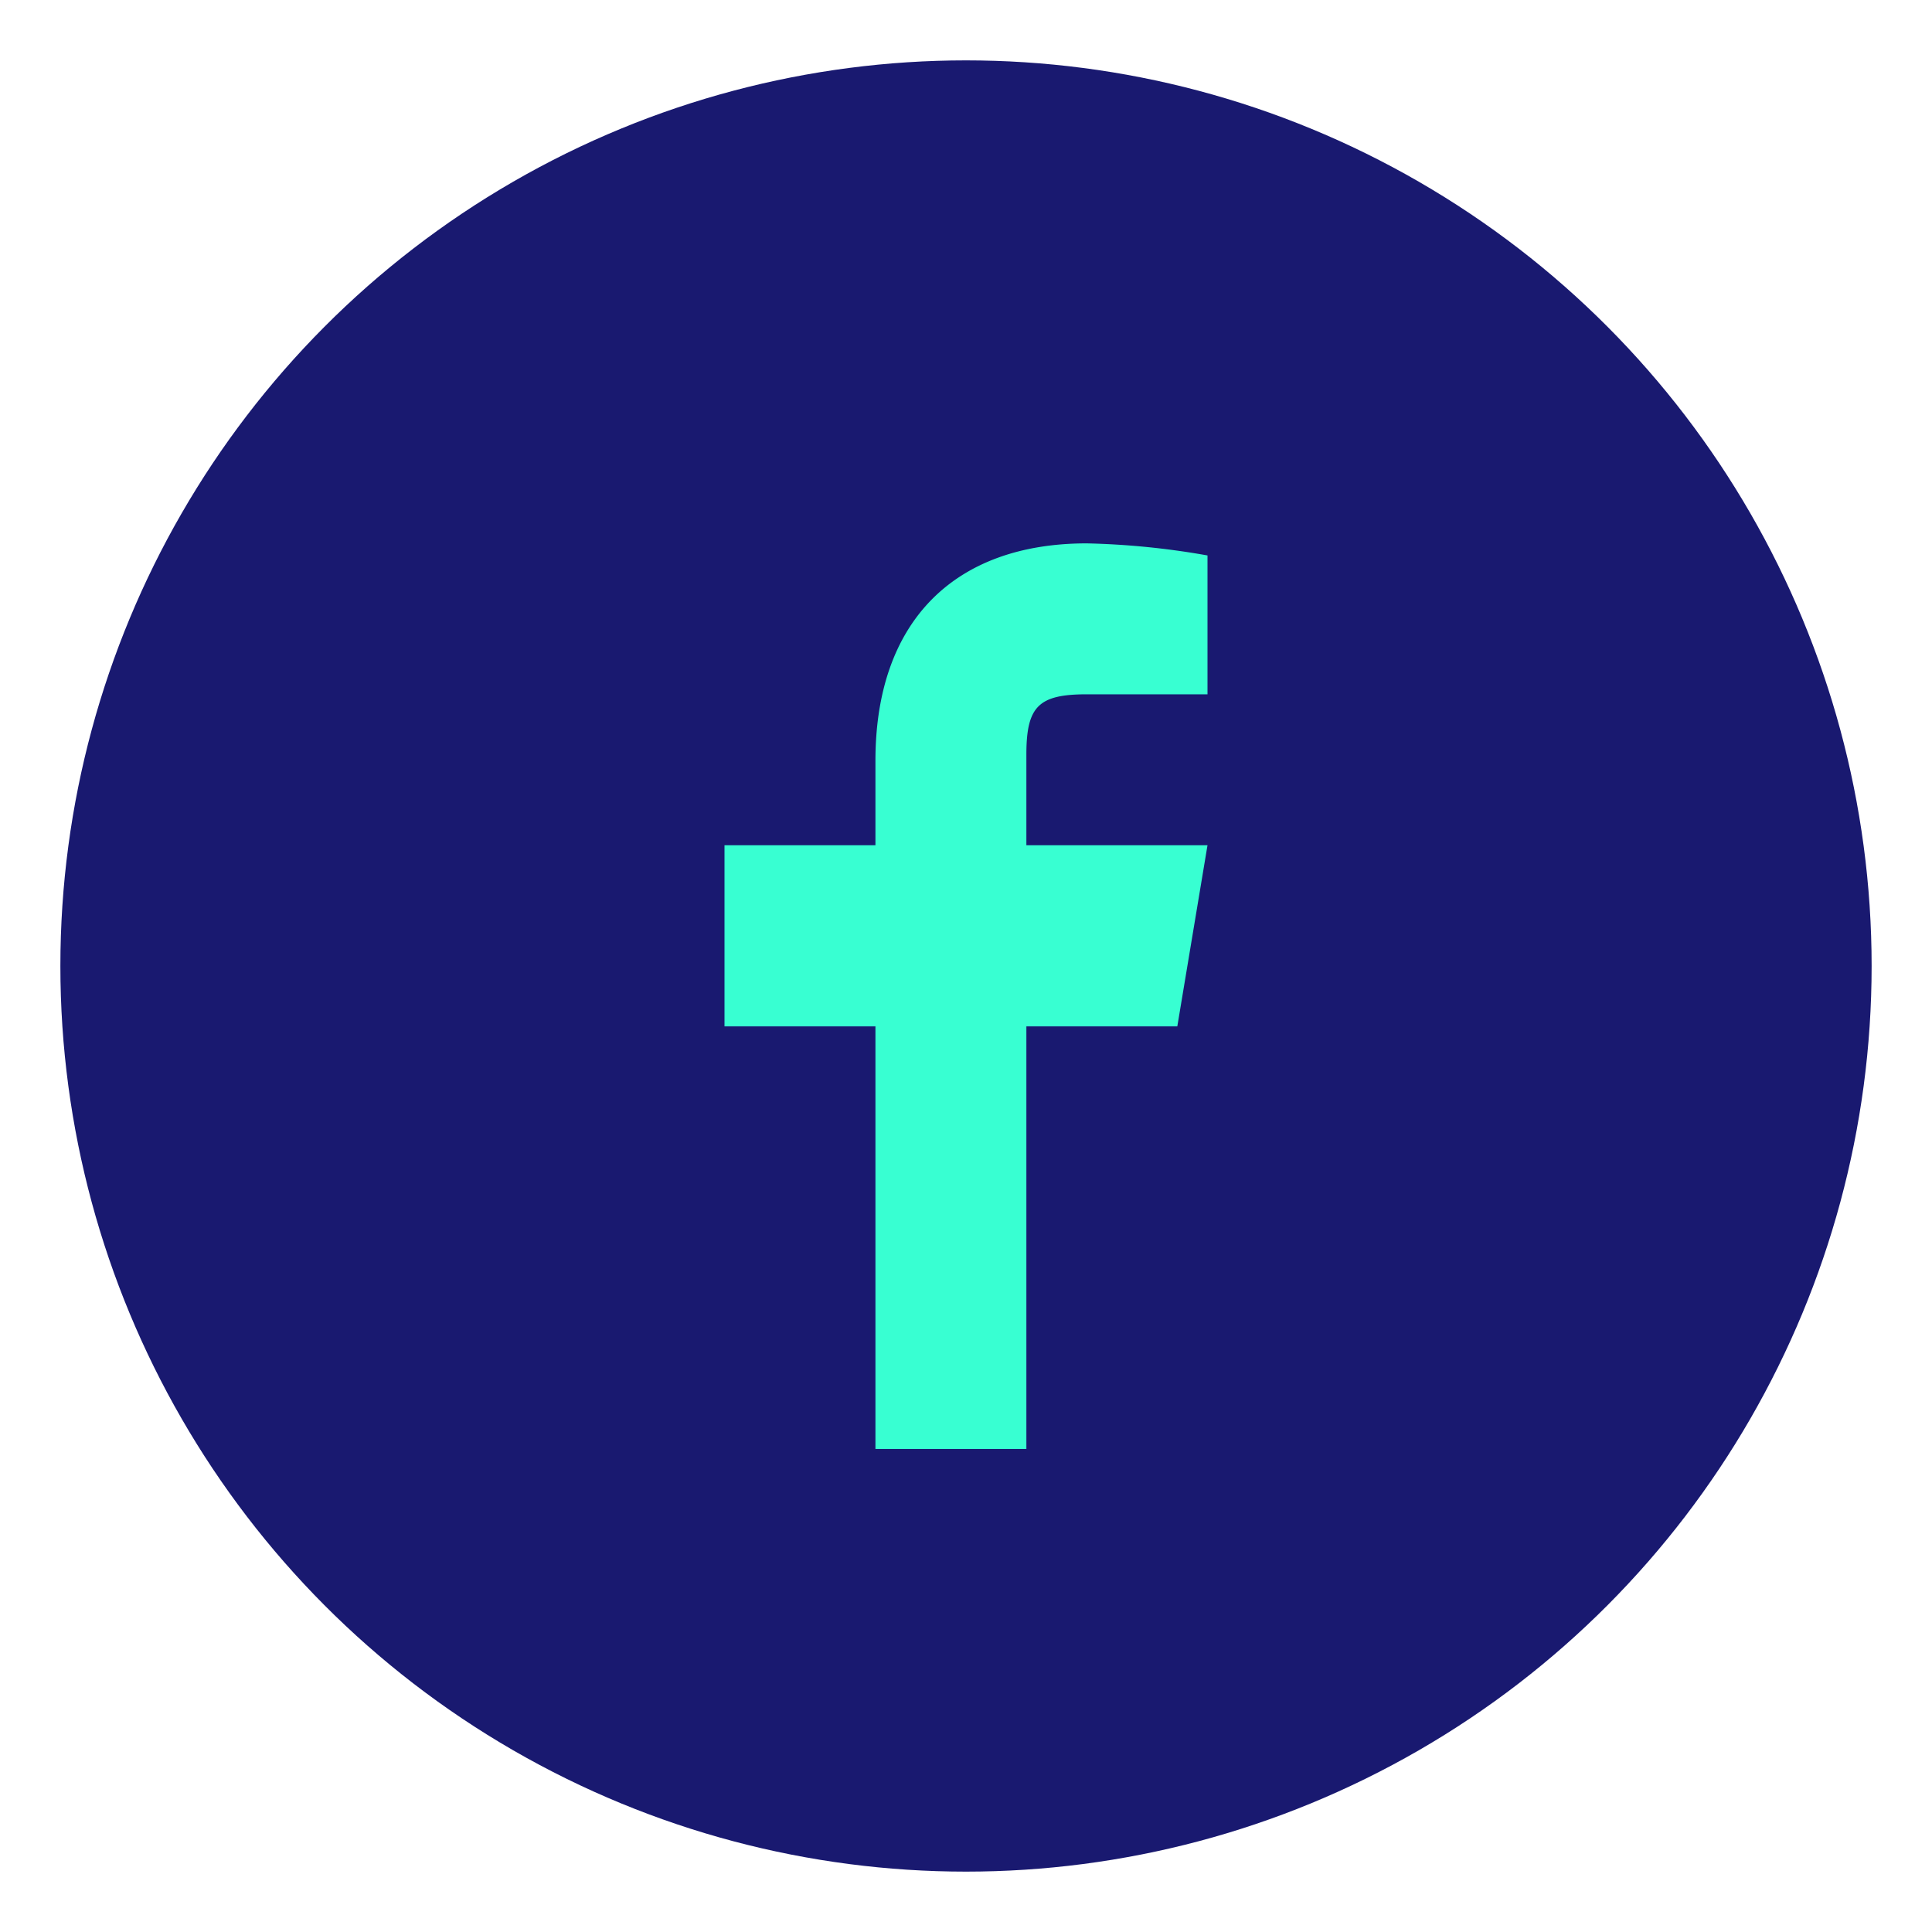
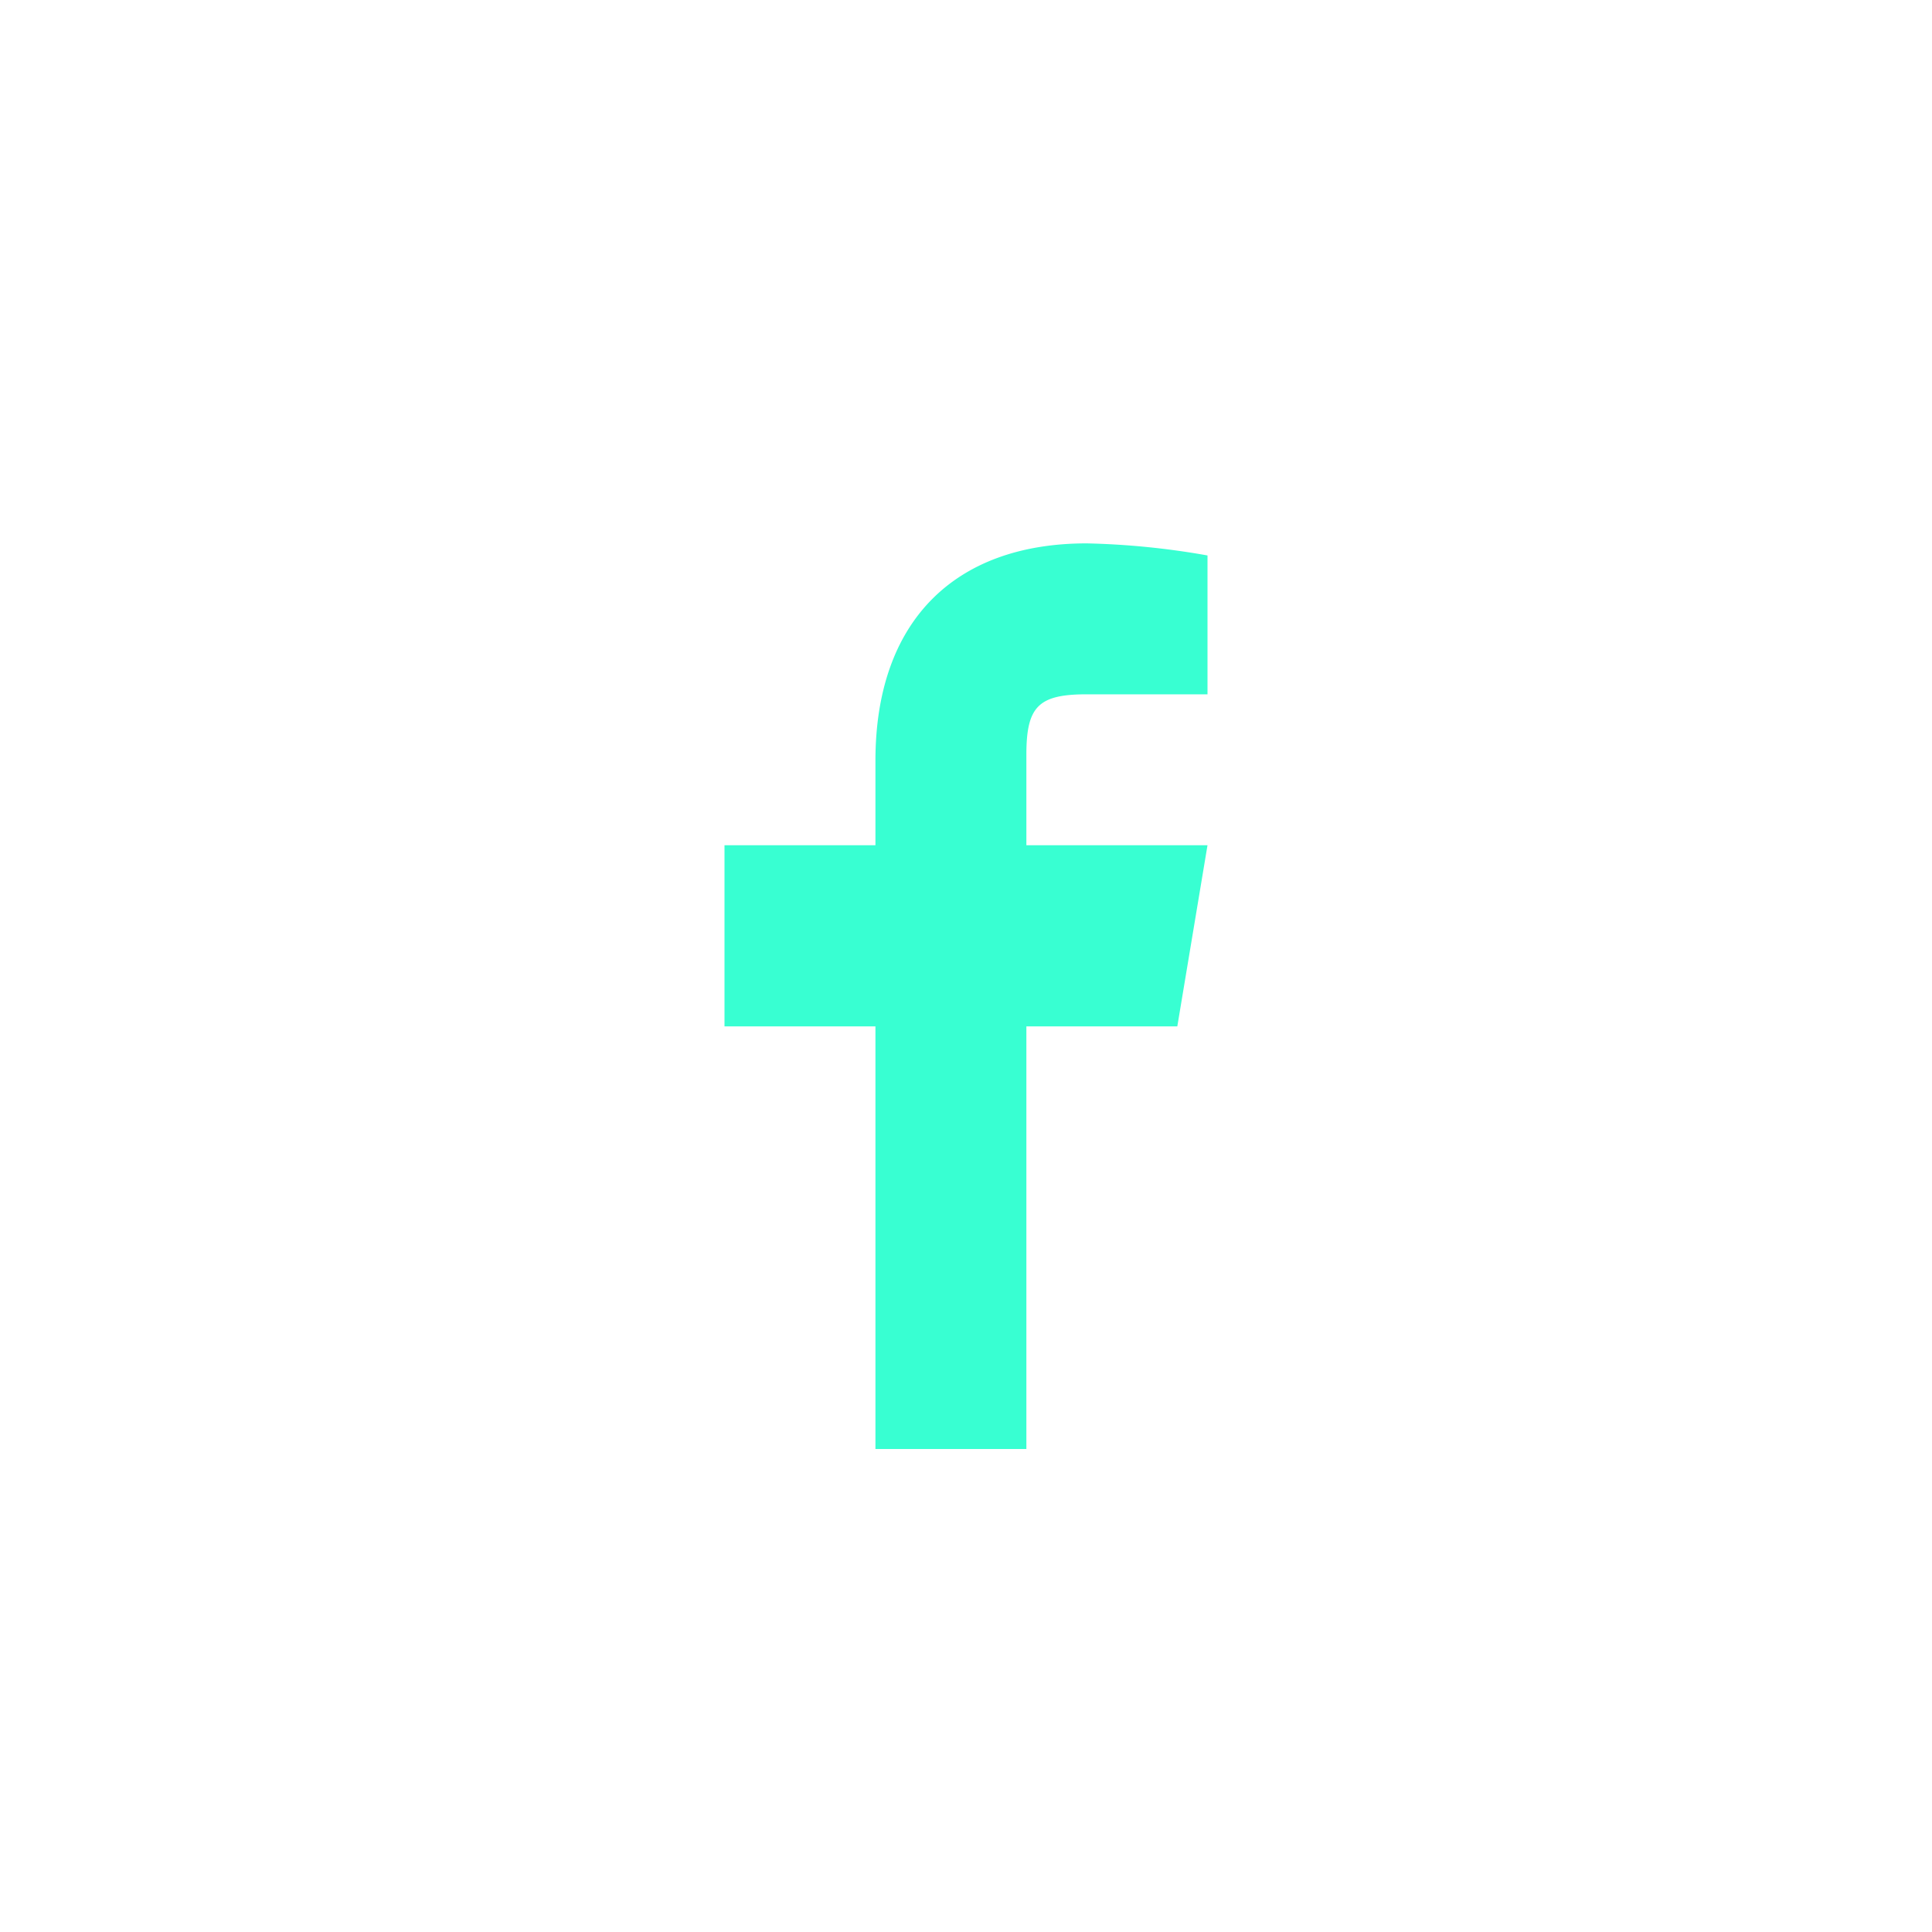
<svg xmlns="http://www.w3.org/2000/svg" width="32" height="32" viewBox="0 0 32 32">
-   <circle cx="16" cy="16" r="15" fill="#191970" />
-   <path d="M17 24v-7h2.5l.5-3h-3v-1.5c0-.8.2-1 1-1H20V9.2A13 13 0 0 0 18 9c-2.2 0-3.5 1.3-3.5 3.6V14H12v3h2.5v7h2.5z" fill="#38FFD2" />
+   <path d="M17 24v-7h2.5l.5-3h-3v-1.5c0-.8.2-1 1-1H20V9.2A13 13 0 0 0 18 9c-2.2 0-3.5 1.3-3.5 3.6V14H12v3h2.5v7h2.5" fill="#38FFD2" />
</svg>